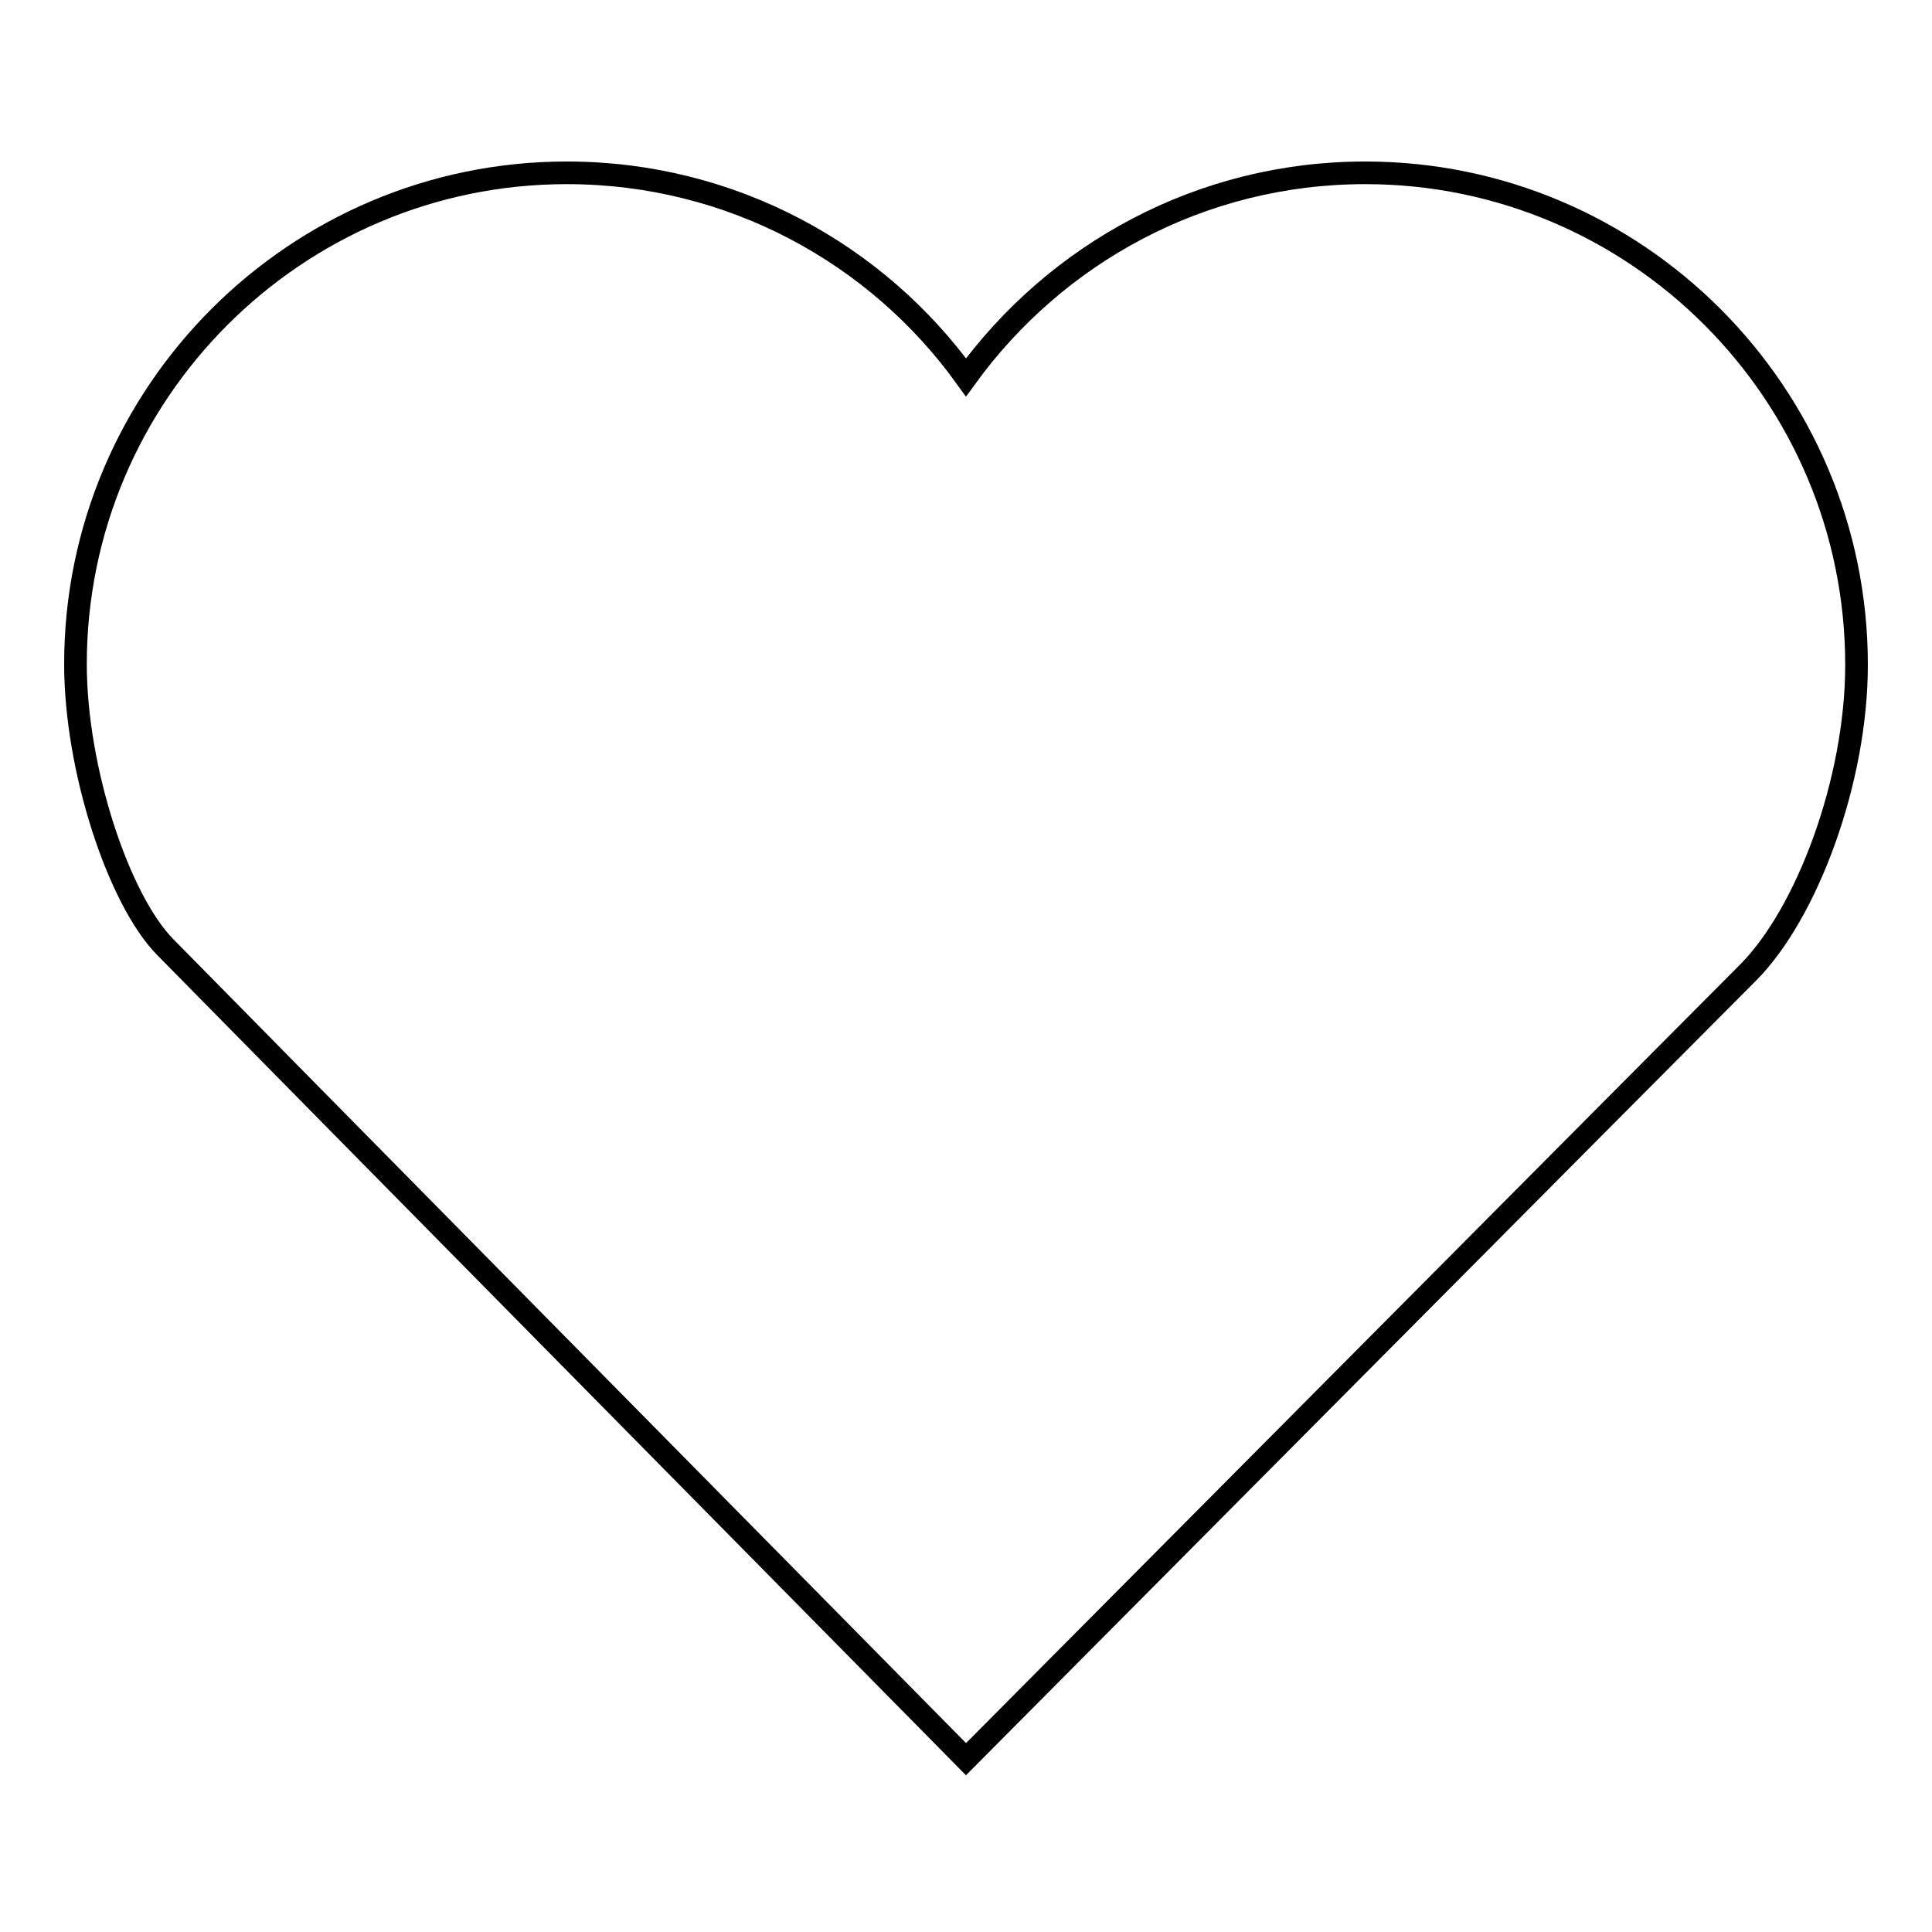
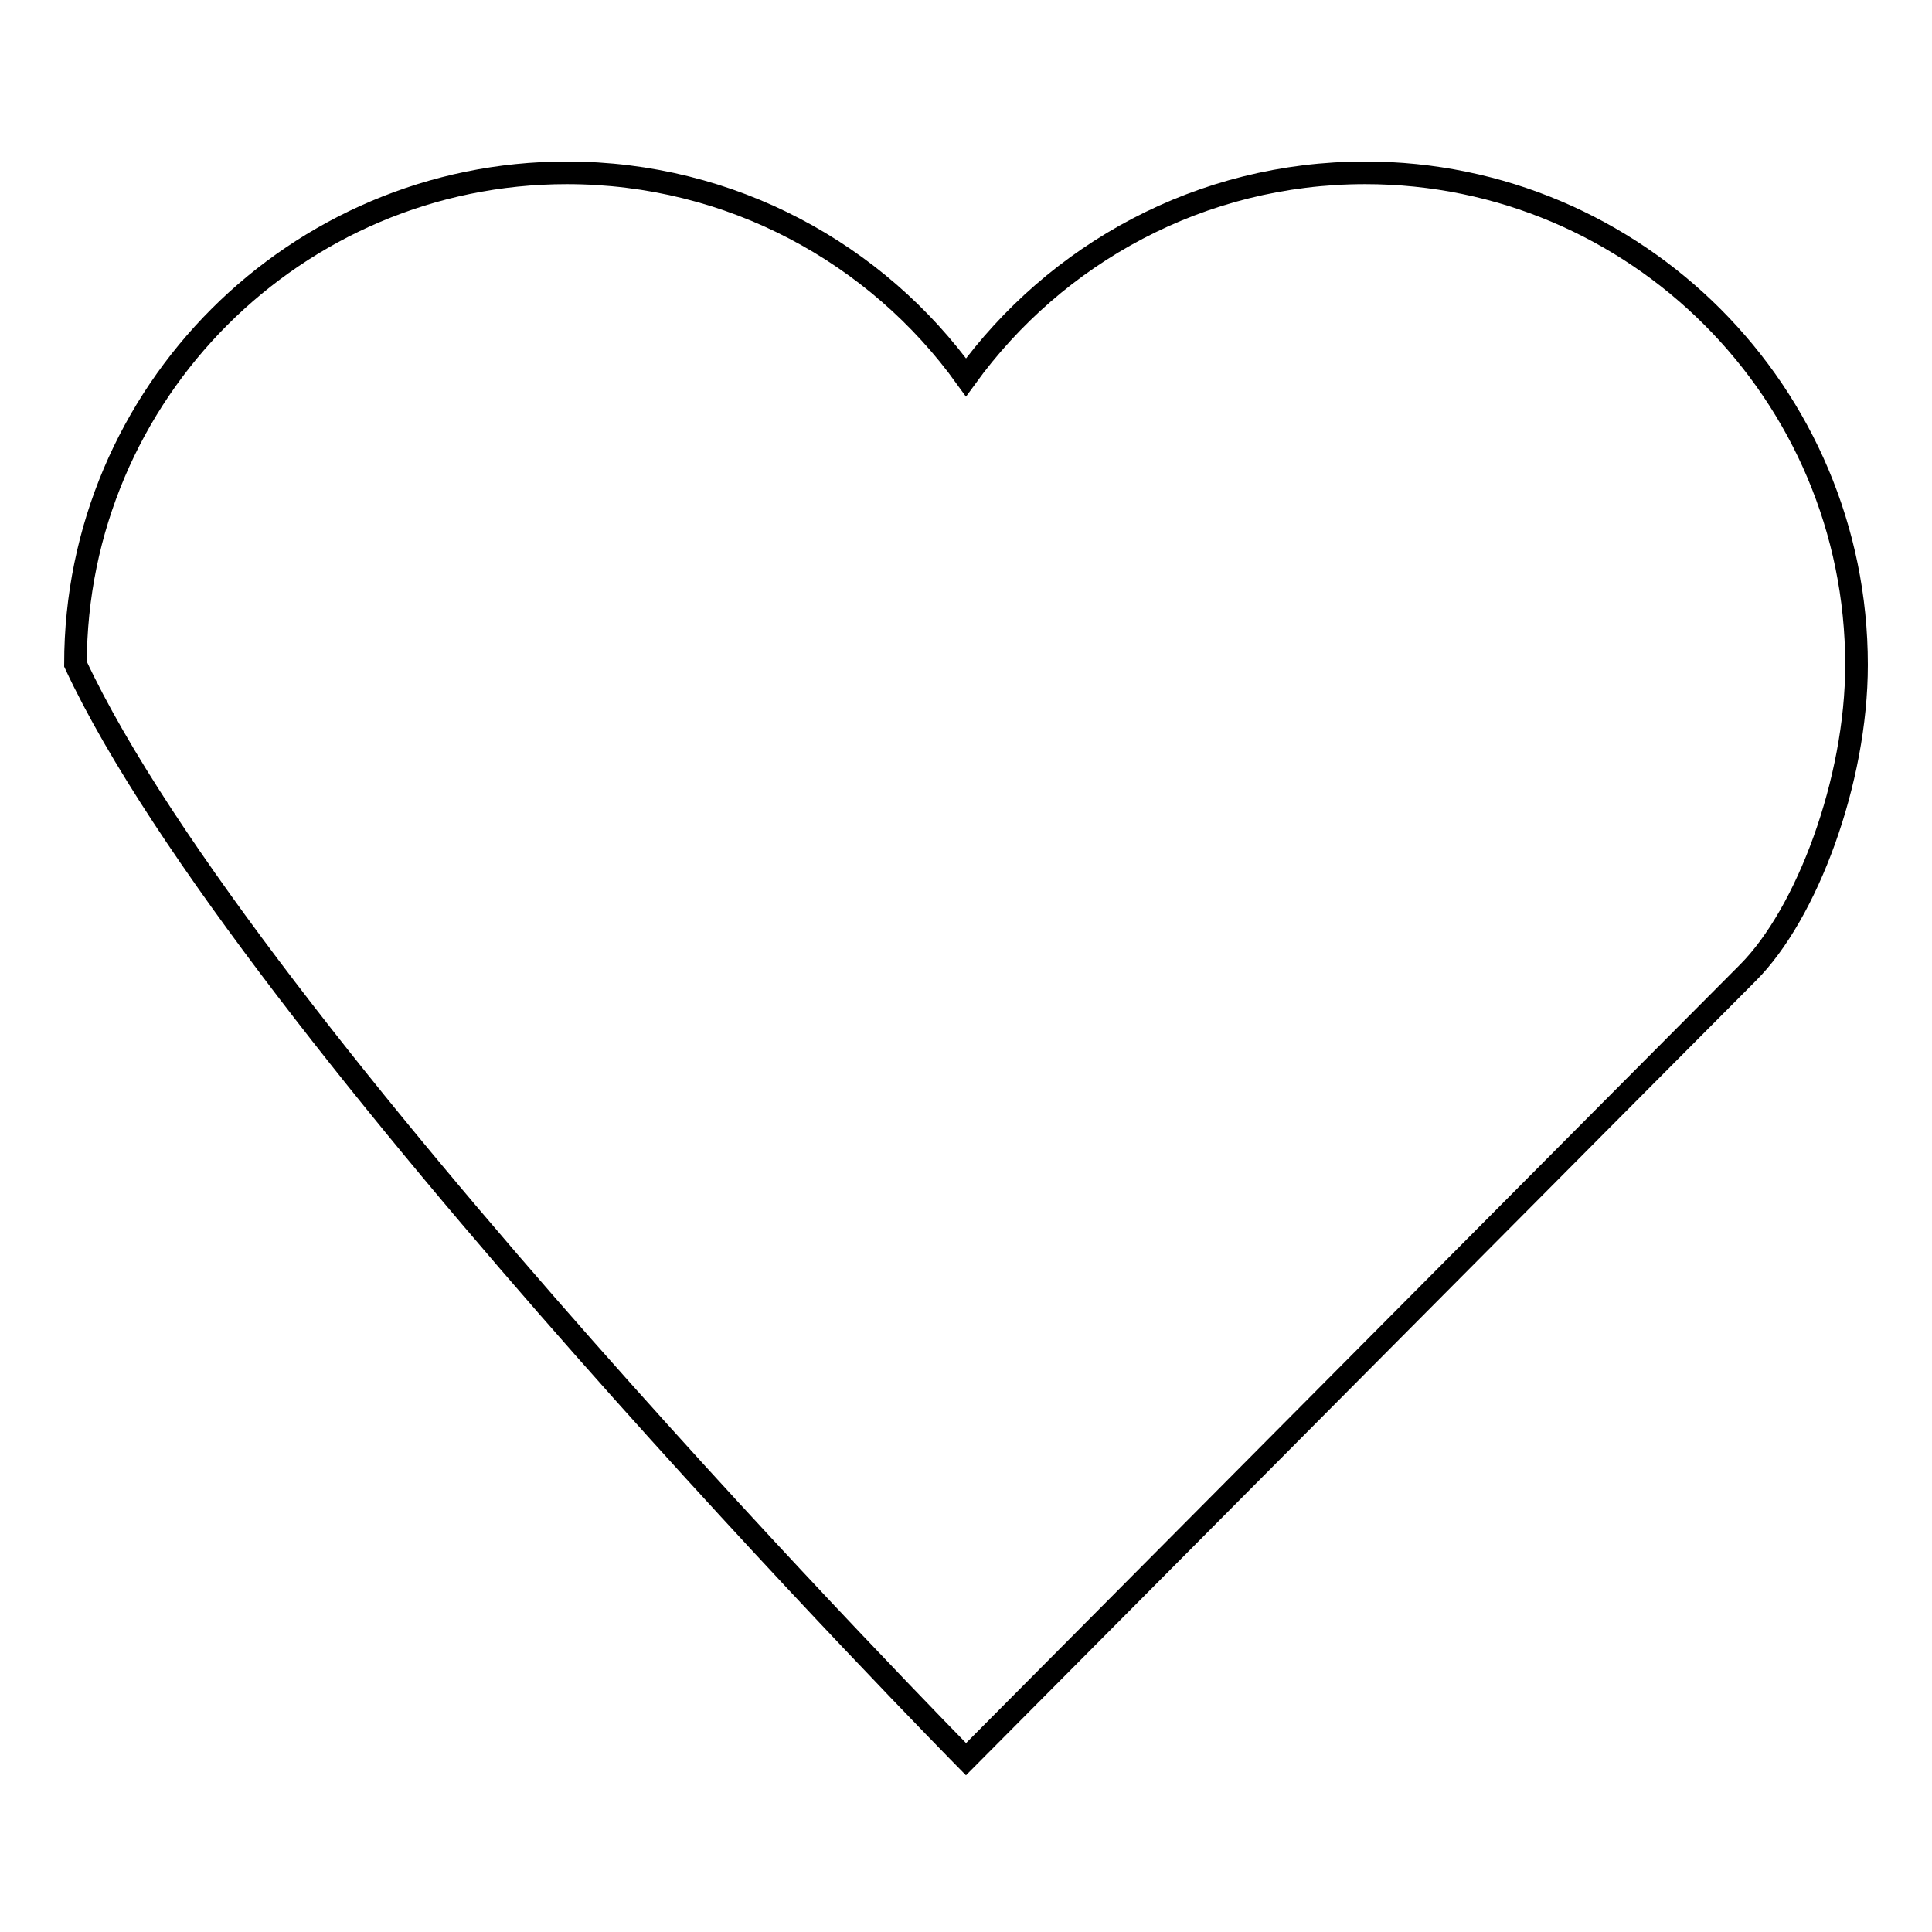
<svg xmlns="http://www.w3.org/2000/svg" version="1.1" x="0px" y="0px" viewBox="0 0 256 256" enable-background="new 0 0 256 256" xml:space="preserve">
  <g>
    <g>
-       <path stroke-width="3" fill-opacity="0" stroke="#000000" d="M180.9,22.9c-21.8,0-41,10.7-52.9,27.1c-11.8-16.4-31.1-27.1-52.9-27.1C39.2,22.9,10,52.1,10,88c0,13.9,5.7,31.2,11.9,37.5C32.5,136.3,128,233.1,128,233.1s95.9-96.5,103.6-104.2c7.8-7.8,14.4-25.4,14.4-40.8C246,52.1,216.8,22.9,180.9,22.9z" />
+       <path stroke-width="3" fill-opacity="0" stroke="#000000" d="M180.9,22.9c-21.8,0-41,10.7-52.9,27.1c-11.8-16.4-31.1-27.1-52.9-27.1C39.2,22.9,10,52.1,10,88C32.5,136.3,128,233.1,128,233.1s95.9-96.5,103.6-104.2c7.8-7.8,14.4-25.4,14.4-40.8C246,52.1,216.8,22.9,180.9,22.9z" />
    </g>
  </g>
</svg>